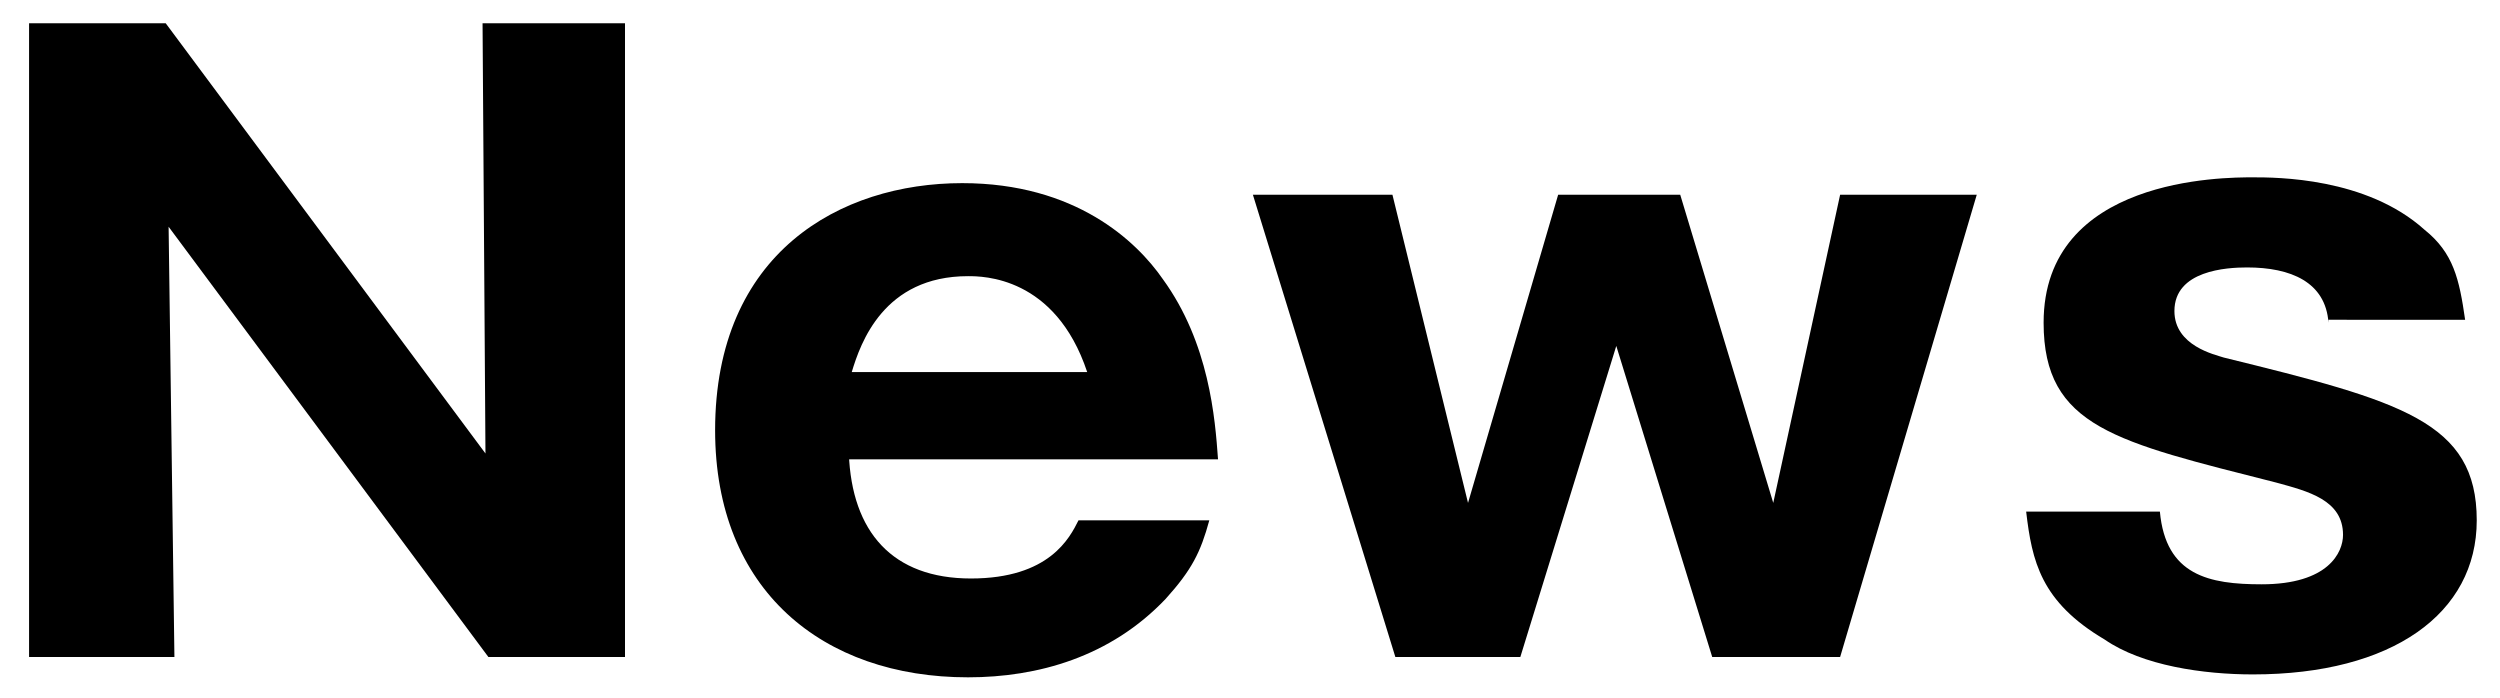
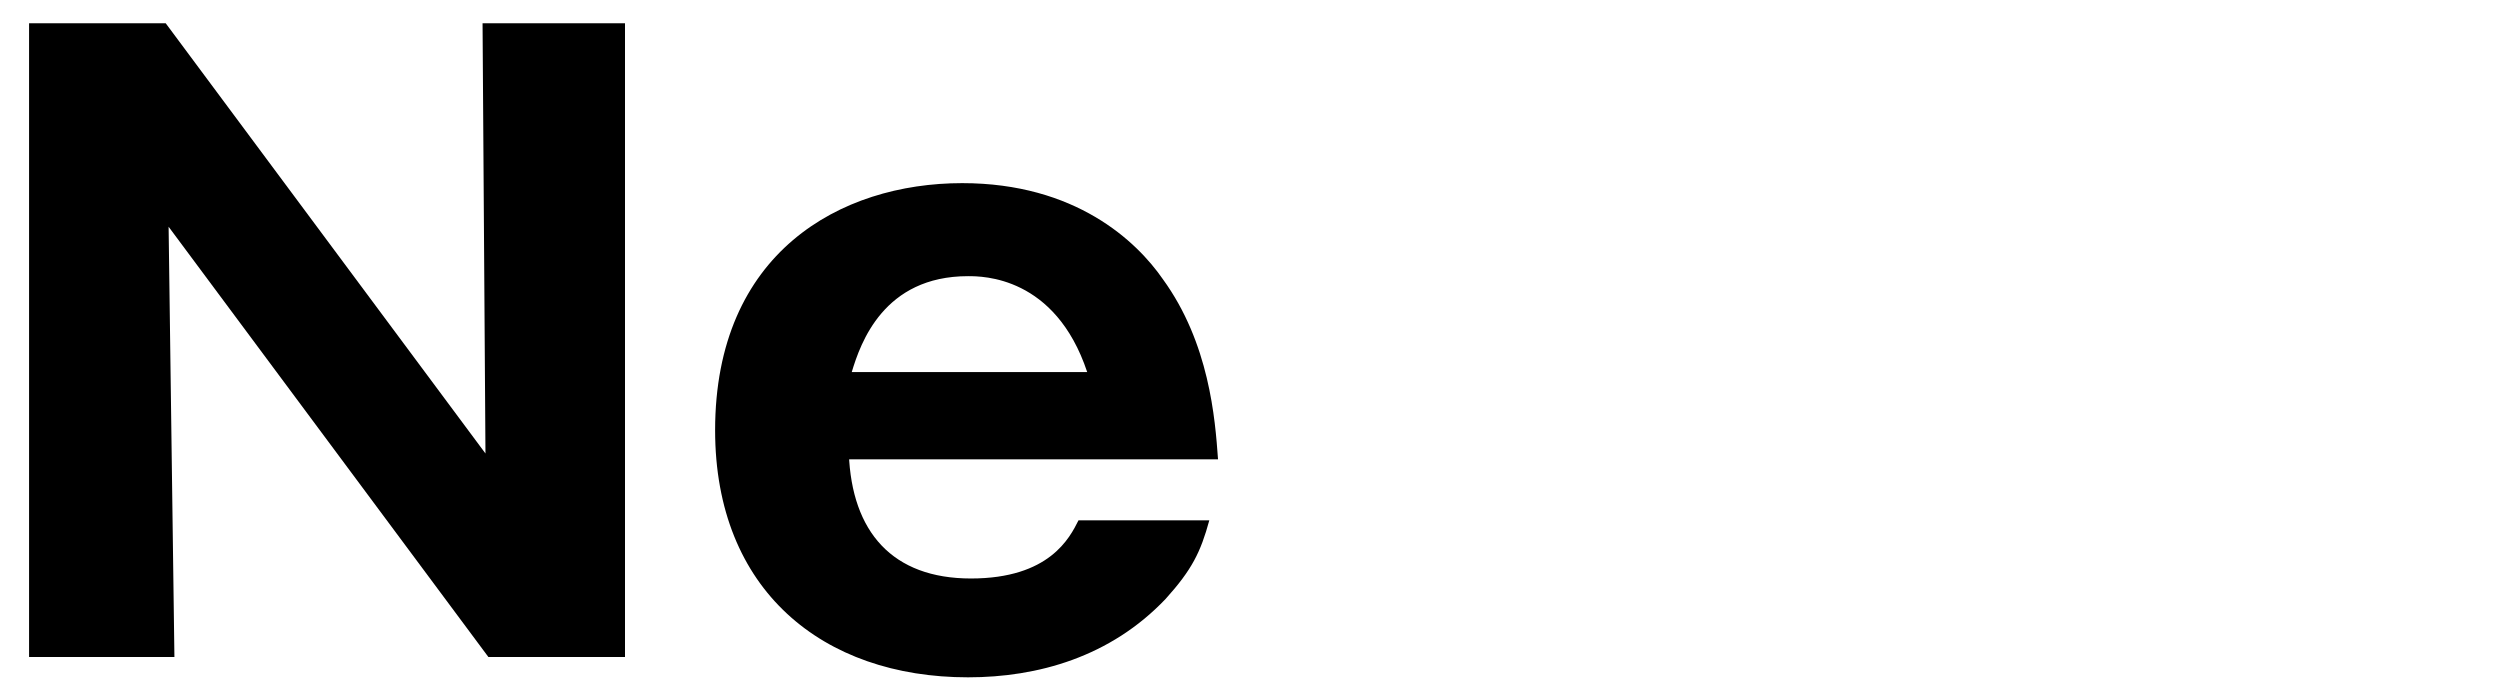
<svg xmlns="http://www.w3.org/2000/svg" version="1.1" id="レイヤー_1" x="0px" y="0px" viewBox="0 0 86 24" style="enable-background:new 0 0 86 24;" xml:space="preserve">
  <g>
    <g>
      <path d="M16.8,22.6L5.8,7.8l0.2,14.8H1V0.8h4.7l11,14.8L16.6,0.8h4.9v21.8H16.8z" />
      <path d="M29.2,15.6c0.1,2.7,1.5,4.3,4.2,4.3c2.7,0,3.4-1.4,3.7-2h4.5c-0.3,1.1-0.6,1.7-1.5,2.7c-1.9,2-4.4,2.7-6.8,2.7    c-5,0-8.7-3-8.7-8.5c0-6.1,4.3-8.5,8.5-8.5c3.9,0,6,2,6.9,3.3c1.6,2.2,1.8,4.8,1.9,6.2H29.2z M37.4,12.8c-1.1-3.3-3.6-3.3-4.1-3.3    c-2.9,0-3.7,2.3-4,3.3H37.4z" />
-       <path d="M57.8,6.7L61,17.3l2.3-10.6H68l-4.7,15.9h-4.4l-3.3-10.7l-3.3,10.7H48L43.1,6.7h4.8l2.6,10.6l3.1-10.6H57.8z" />
-       <path d="M80.1,11.1c-0.1-1.4-1.3-1.9-2.8-1.9c-0.7,0-2.5,0.1-2.5,1.5c0,1.2,1.4,1.5,1.7,1.6c6.1,1.5,8.7,2.2,8.7,5.6    c0,3.2-2.9,5.3-7.7,5.3c-1.7,0-3.8-0.3-5.1-1.2c-2.2-1.3-2.5-2.7-2.7-4.4h4.6c0.2,2.2,1.7,2.5,3.5,2.5c2.3,0,2.8-1.1,2.8-1.7    c0-1.2-1.2-1.5-2.3-1.8c-5.5-1.4-8-1.9-8-5.5c0-5,6.2-5,7.2-5c0.8,0,3.9,0,5.9,1.8c1,0.8,1.2,1.7,1.4,3.1H80.1z" />
    </g>
  </g>
</svg>